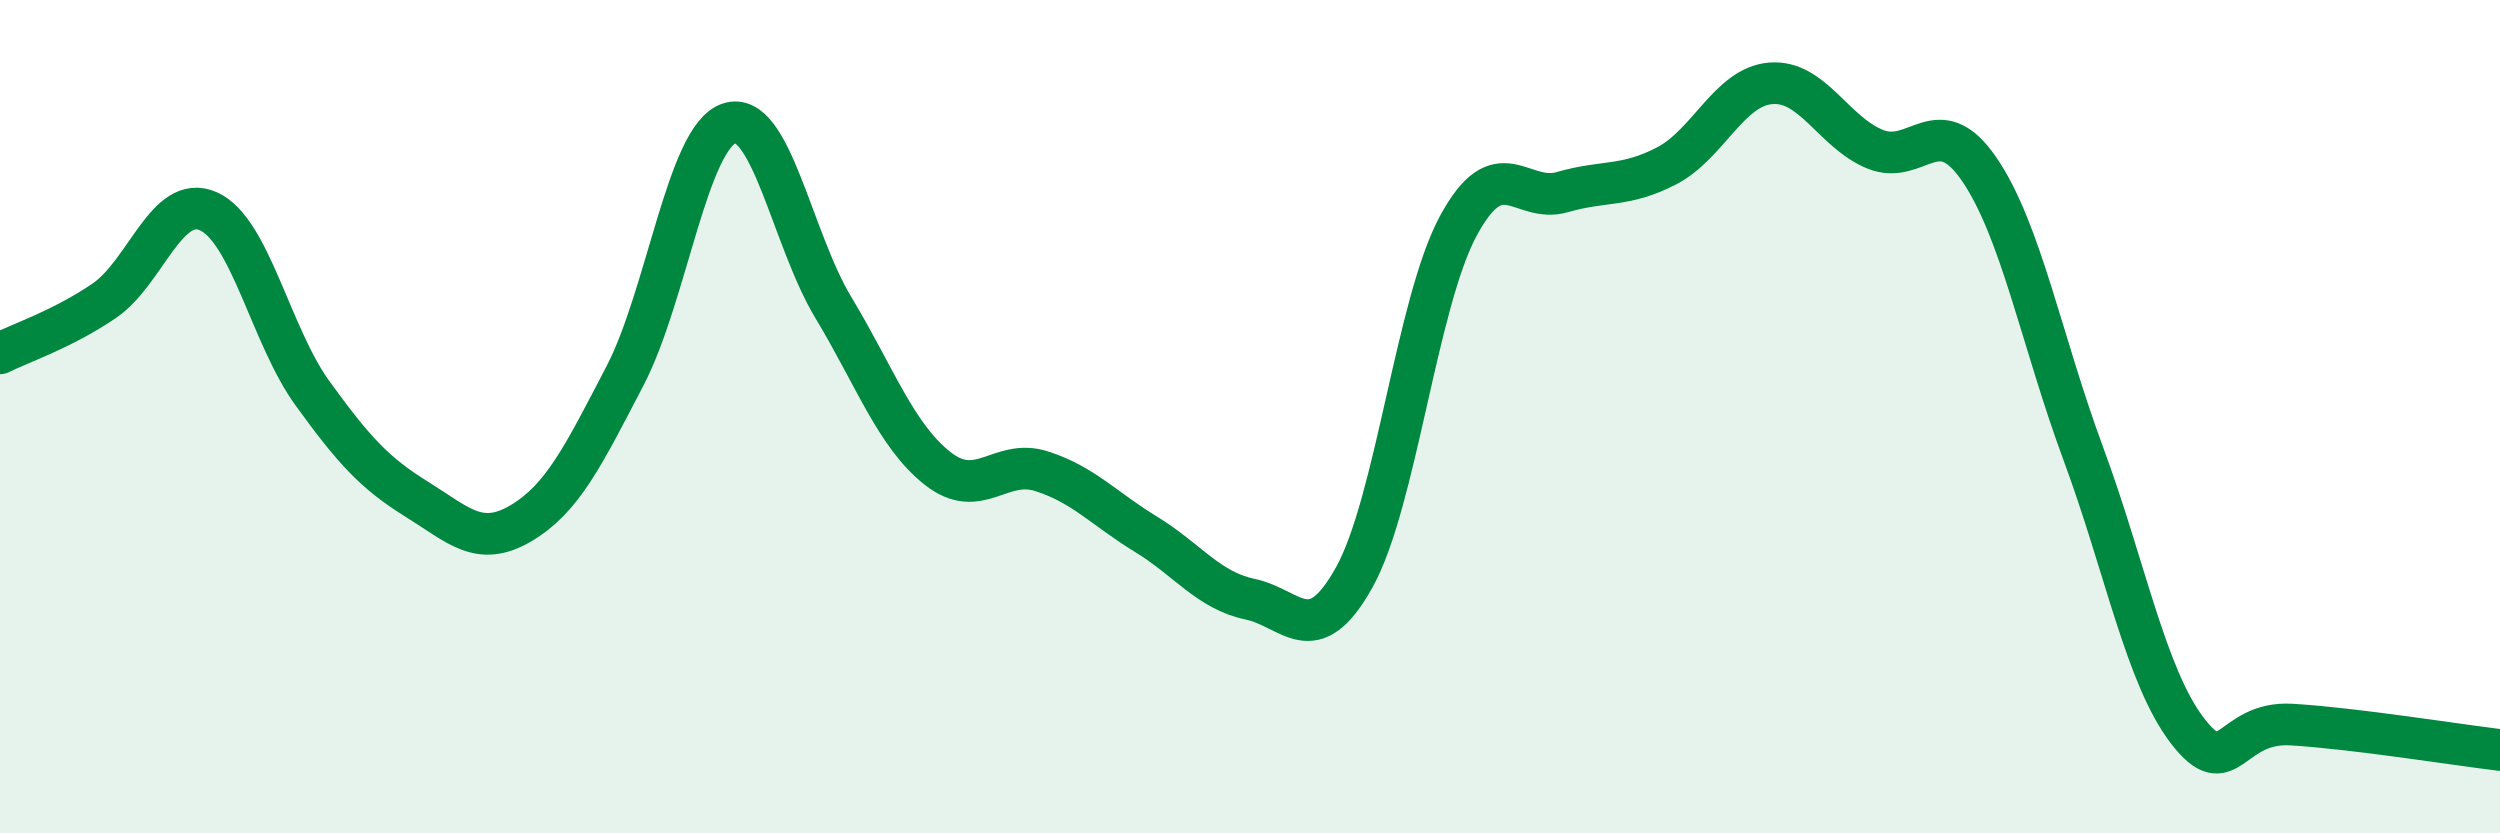
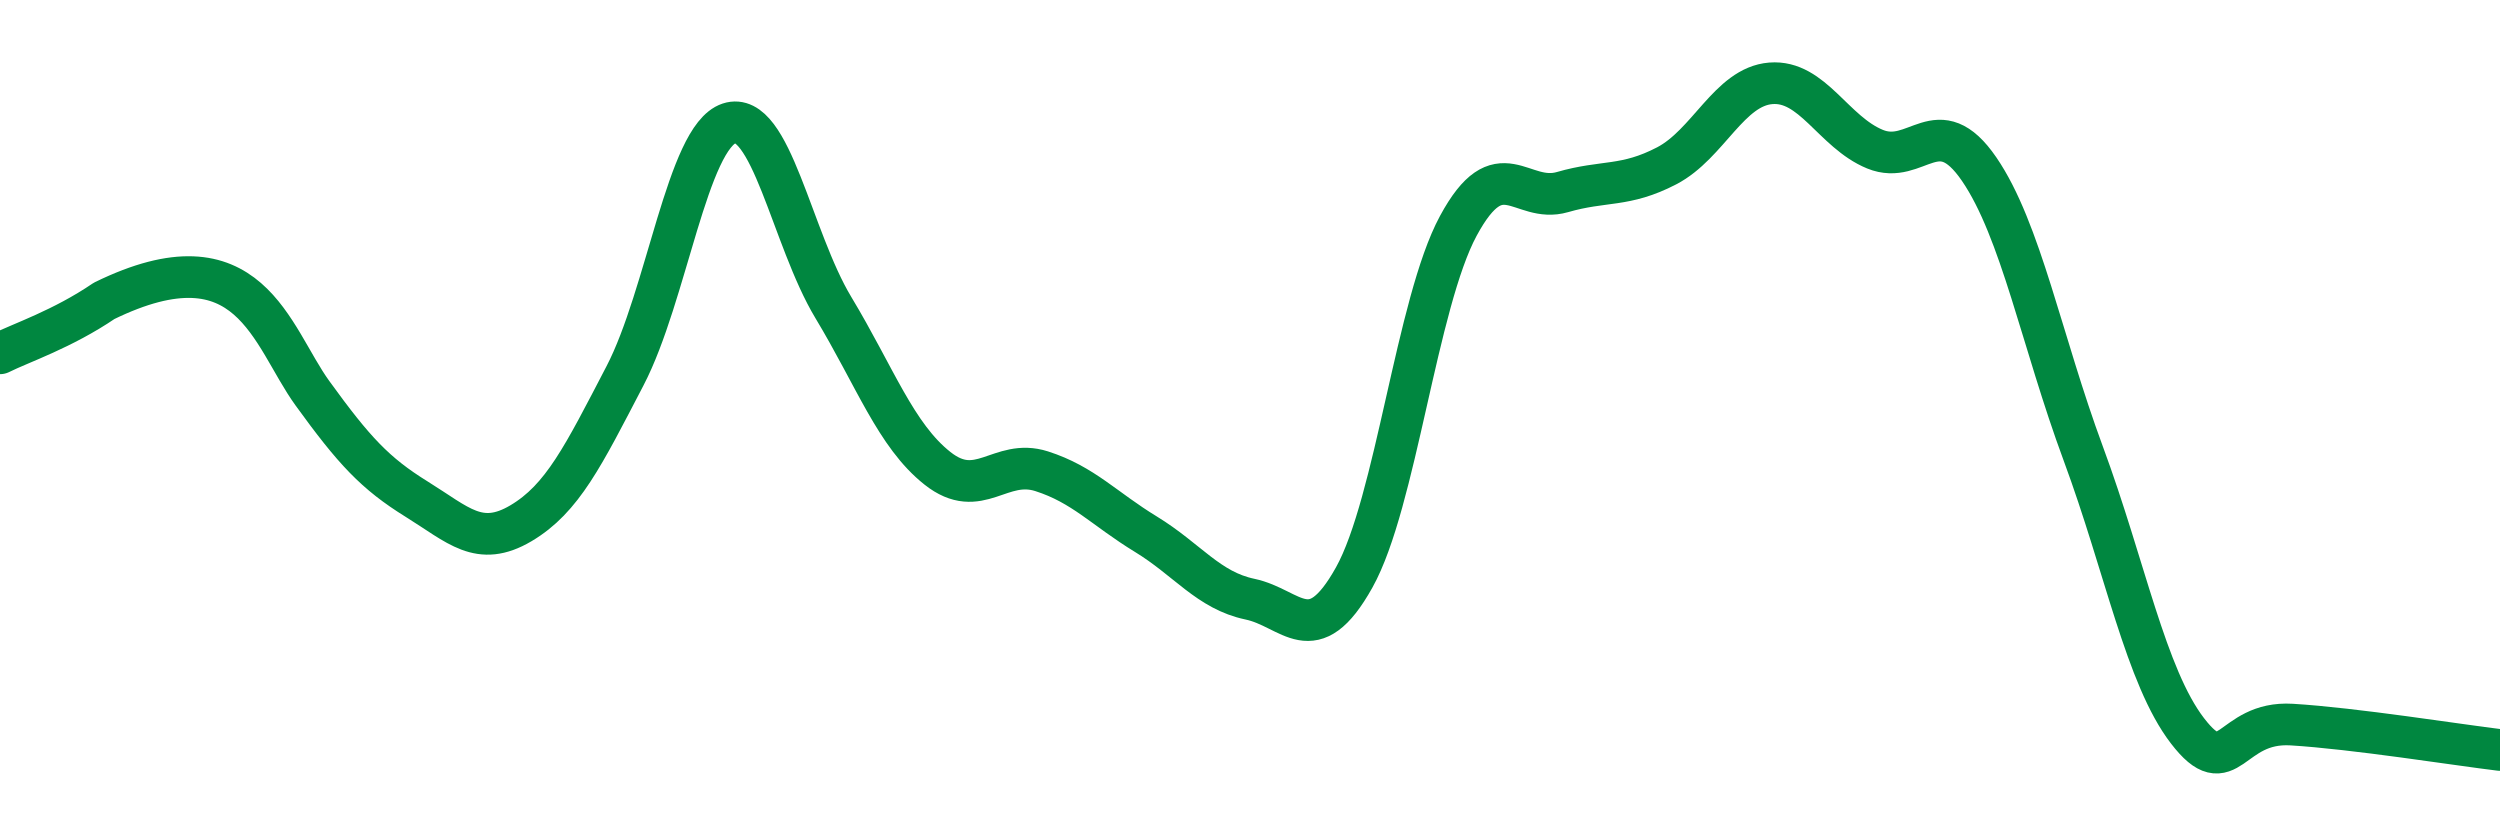
<svg xmlns="http://www.w3.org/2000/svg" width="60" height="20" viewBox="0 0 60 20">
-   <path d="M 0,8.48 C 0.5,8.23 1.5,7.9 2.5,7.22 C 3.5,6.54 4,4.63 5,5.07 C 6,5.51 6.5,8.06 7.5,9.44 C 8.5,10.82 9,11.36 10,11.98 C 11,12.6 11.5,13.15 12.5,12.56 C 13.5,11.97 14,10.94 15,9.02 C 16,7.1 16.5,3.29 17.5,2.96 C 18.5,2.63 19,5.72 20,7.38 C 21,9.04 21.5,10.45 22.5,11.24 C 23.5,12.03 24,10.99 25,11.31 C 26,11.63 26.5,12.21 27.5,12.82 C 28.5,13.43 29,14.17 30,14.38 C 31,14.59 31.5,15.65 32.5,13.86 C 33.5,12.07 34,7.27 35,5.42 C 36,3.57 36.5,4.9 37.5,4.61 C 38.5,4.32 39,4.5 40,3.98 C 41,3.46 41.5,2.08 42.5,2 C 43.5,1.92 44,3.17 45,3.58 C 46,3.99 46.5,2.6 47.5,4.06 C 48.5,5.52 49,8.19 50,10.89 C 51,13.59 51.5,16.24 52.5,17.54 C 53.5,18.84 53.5,17.3 55,17.39 C 56.5,17.48 59,17.88 60,18L60 20L0 20Z" fill="#008740" opacity="0.1" stroke-linecap="round" stroke-linejoin="round" />
-   <path d="M 0,8.48 C 0.5,8.23 1.5,7.9 2.5,7.22 C 3.5,6.54 4,4.63 5,5.07 C 6,5.51 6.5,8.06 7.5,9.44 C 8.5,10.82 9,11.36 10,11.98 C 11,12.6 11.5,13.15 12.5,12.56 C 13.5,11.97 14,10.94 15,9.02 C 16,7.1 16.5,3.29 17.5,2.96 C 18.5,2.63 19,5.72 20,7.38 C 21,9.04 21.5,10.45 22.5,11.24 C 23.5,12.03 24,10.99 25,11.31 C 26,11.63 26.5,12.21 27.5,12.82 C 28.5,13.43 29,14.17 30,14.38 C 31,14.59 31.5,15.65 32.5,13.86 C 33.5,12.07 34,7.27 35,5.42 C 36,3.57 36.5,4.9 37.5,4.61 C 38.5,4.32 39,4.5 40,3.98 C 41,3.46 41.5,2.08 42.5,2 C 43.5,1.92 44,3.17 45,3.58 C 46,3.99 46.5,2.6 47.5,4.06 C 48.5,5.52 49,8.19 50,10.89 C 51,13.59 51.5,16.24 52.5,17.54 C 53.5,18.84 53.5,17.3 55,17.39 C 56.5,17.48 59,17.88 60,18" stroke="#008740" stroke-width="1" fill="none" stroke-linecap="round" stroke-linejoin="round" />
+   <path d="M 0,8.48 C 0.5,8.23 1.5,7.9 2.5,7.22 C 6,5.51 6.5,8.06 7.5,9.44 C 8.5,10.82 9,11.36 10,11.98 C 11,12.6 11.5,13.15 12.5,12.56 C 13.5,11.97 14,10.94 15,9.02 C 16,7.1 16.5,3.29 17.5,2.96 C 18.5,2.63 19,5.72 20,7.38 C 21,9.04 21.5,10.45 22.5,11.24 C 23.5,12.03 24,10.99 25,11.31 C 26,11.63 26.5,12.21 27.5,12.82 C 28.5,13.43 29,14.17 30,14.38 C 31,14.59 31.5,15.65 32.5,13.86 C 33.5,12.07 34,7.27 35,5.42 C 36,3.57 36.5,4.9 37.5,4.61 C 38.5,4.32 39,4.5 40,3.98 C 41,3.46 41.5,2.08 42.5,2 C 43.5,1.92 44,3.17 45,3.58 C 46,3.99 46.5,2.6 47.5,4.06 C 48.5,5.52 49,8.19 50,10.89 C 51,13.59 51.5,16.24 52.5,17.54 C 53.5,18.84 53.5,17.3 55,17.39 C 56.5,17.48 59,17.88 60,18" stroke="#008740" stroke-width="1" fill="none" stroke-linecap="round" stroke-linejoin="round" />
</svg>